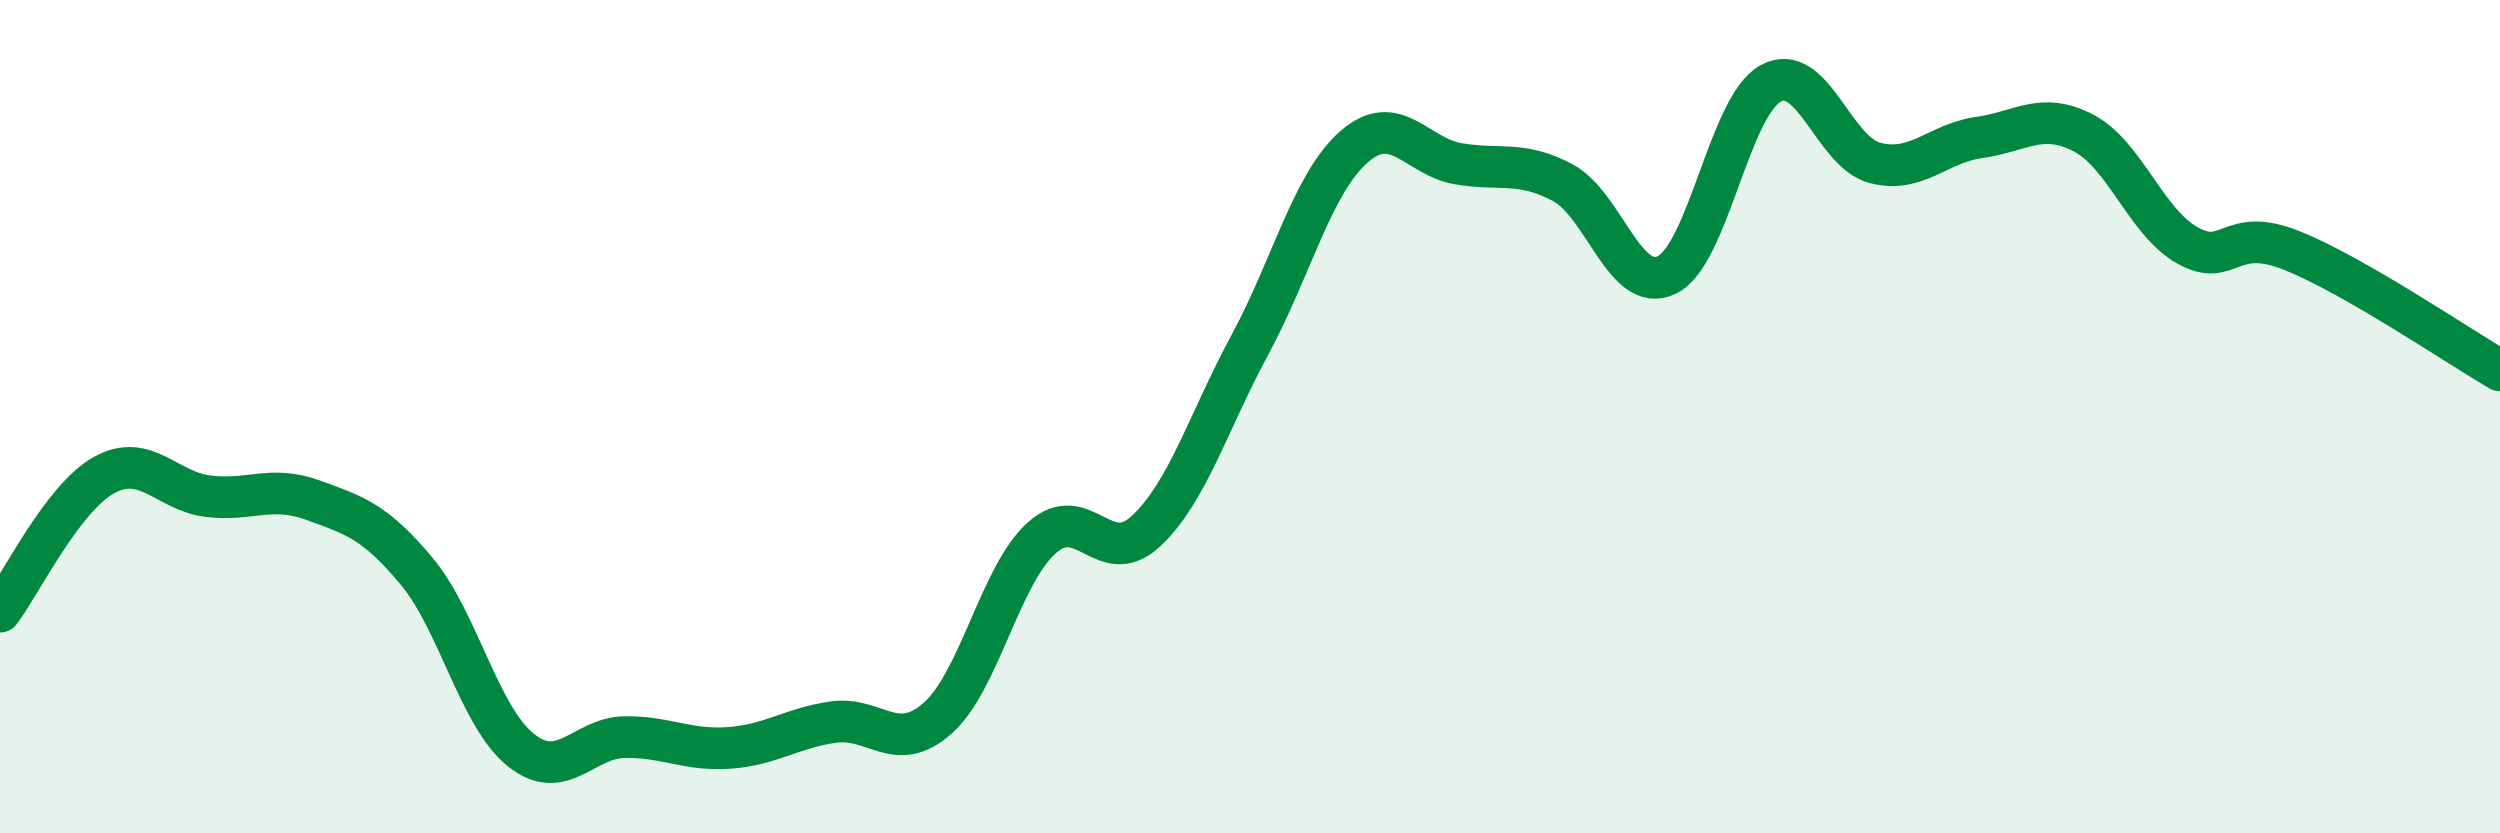
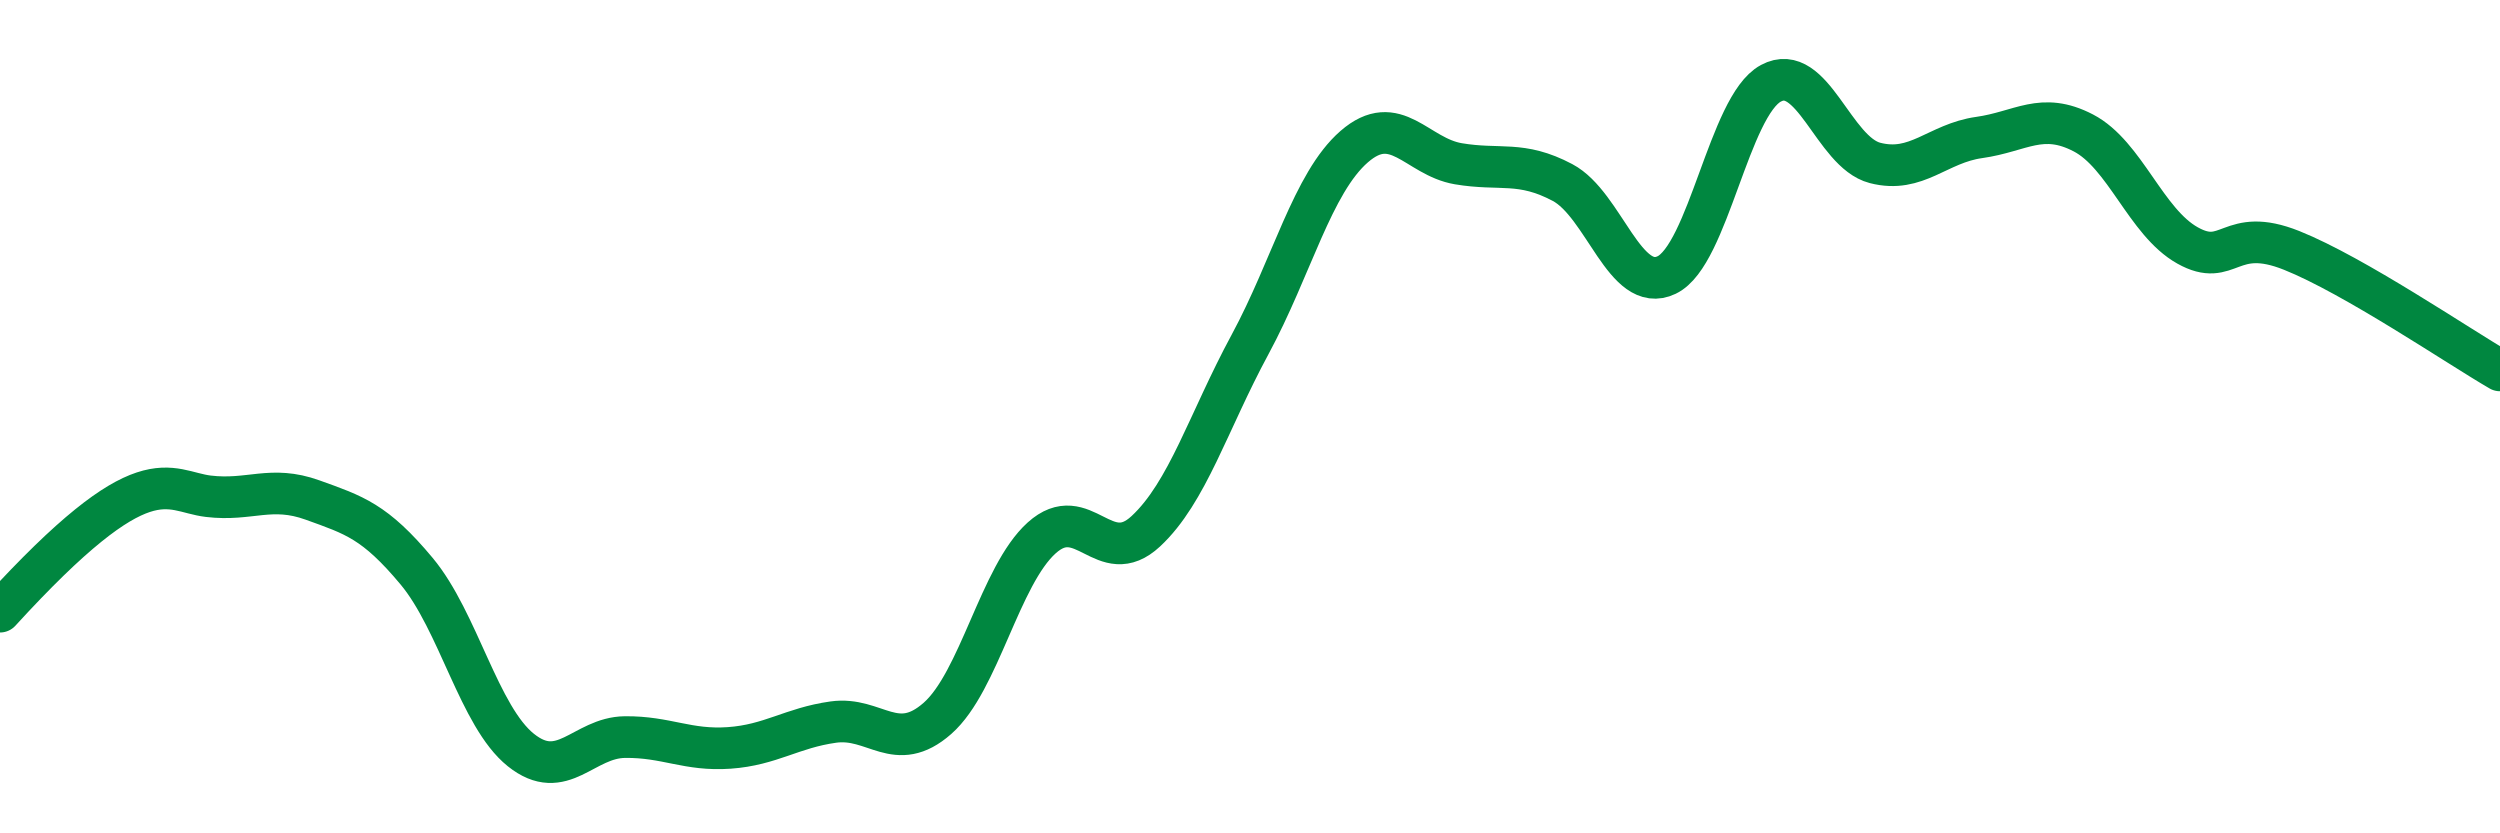
<svg xmlns="http://www.w3.org/2000/svg" width="60" height="20" viewBox="0 0 60 20">
-   <path d="M 0,14.68 C 0.5,14.02 1.5,11.95 2.5,11.4 C 3.5,10.85 4,11.79 5,11.91 C 6,12.03 6.5,11.64 7.5,12 C 8.5,12.36 9,12.51 10,13.71 C 11,14.91 11.5,17.2 12.5,18 C 13.5,18.8 14,17.7 15,17.69 C 16,17.68 16.5,18.02 17.5,17.95 C 18.5,17.88 19,17.47 20,17.33 C 21,17.19 21.5,18.12 22.5,17.24 C 23.5,16.36 24,13.81 25,12.91 C 26,12.01 26.5,13.68 27.5,12.75 C 28.5,11.82 29,10.12 30,8.27 C 31,6.42 31.5,4.39 32.5,3.52 C 33.5,2.65 34,3.76 35,3.93 C 36,4.1 36.5,3.85 37.5,4.38 C 38.5,4.91 39,7.08 40,6.6 C 41,6.12 41.5,2.54 42.5,2 C 43.5,1.46 44,3.65 45,3.91 C 46,4.17 46.5,3.44 47.5,3.3 C 48.5,3.16 49,2.67 50,3.19 C 51,3.71 51.5,5.33 52.5,5.89 C 53.5,6.45 53.5,5.41 55,6.01 C 56.5,6.61 59,8.31 60,8.89L60 20L0 20Z" fill="#008740" opacity="0.1" stroke-linecap="round" stroke-linejoin="round" />
-   <path d="M 0,14.68 C 0.5,14.02 1.5,11.95 2.5,11.4 C 3.5,10.85 4,11.79 5,11.91 C 6,12.03 6.5,11.64 7.5,12 C 8.5,12.36 9,12.51 10,13.71 C 11,14.91 11.5,17.2 12.5,18 C 13.5,18.8 14,17.7 15,17.69 C 16,17.68 16.5,18.02 17.5,17.95 C 18.5,17.88 19,17.47 20,17.33 C 21,17.19 21.5,18.12 22.5,17.24 C 23.5,16.36 24,13.81 25,12.91 C 26,12.01 26.5,13.68 27.5,12.75 C 28.5,11.82 29,10.12 30,8.27 C 31,6.42 31.5,4.39 32.5,3.52 C 33.5,2.65 34,3.76 35,3.93 C 36,4.1 36.5,3.85 37.5,4.38 C 38.5,4.91 39,7.08 40,6.6 C 41,6.12 41.5,2.54 42.5,2 C 43.5,1.46 44,3.65 45,3.91 C 46,4.17 46.5,3.44 47.5,3.3 C 48.5,3.16 49,2.67 50,3.19 C 51,3.71 51.5,5.33 52.5,5.89 C 53.5,6.45 53.5,5.41 55,6.01 C 56.5,6.61 59,8.31 60,8.89" stroke="#008740" stroke-width="1" fill="none" stroke-linecap="round" stroke-linejoin="round" />
+   <path d="M 0,14.68 C 3.5,10.85 4,11.79 5,11.91 C 6,12.03 6.5,11.64 7.5,12 C 8.5,12.36 9,12.51 10,13.71 C 11,14.91 11.5,17.2 12.5,18 C 13.5,18.8 14,17.7 15,17.69 C 16,17.68 16.5,18.02 17.5,17.95 C 18.5,17.88 19,17.47 20,17.33 C 21,17.19 21.5,18.12 22.5,17.24 C 23.5,16.36 24,13.81 25,12.91 C 26,12.01 26.5,13.68 27.5,12.75 C 28.5,11.82 29,10.12 30,8.27 C 31,6.42 31.5,4.39 32.5,3.52 C 33.5,2.65 34,3.76 35,3.93 C 36,4.1 36.5,3.85 37.5,4.38 C 38.5,4.91 39,7.08 40,6.6 C 41,6.12 41.5,2.54 42.5,2 C 43.5,1.46 44,3.65 45,3.91 C 46,4.17 46.5,3.44 47.5,3.3 C 48.5,3.16 49,2.67 50,3.19 C 51,3.71 51.5,5.33 52.5,5.89 C 53.5,6.45 53.5,5.41 55,6.01 C 56.5,6.61 59,8.31 60,8.89" stroke="#008740" stroke-width="1" fill="none" stroke-linecap="round" stroke-linejoin="round" />
</svg>